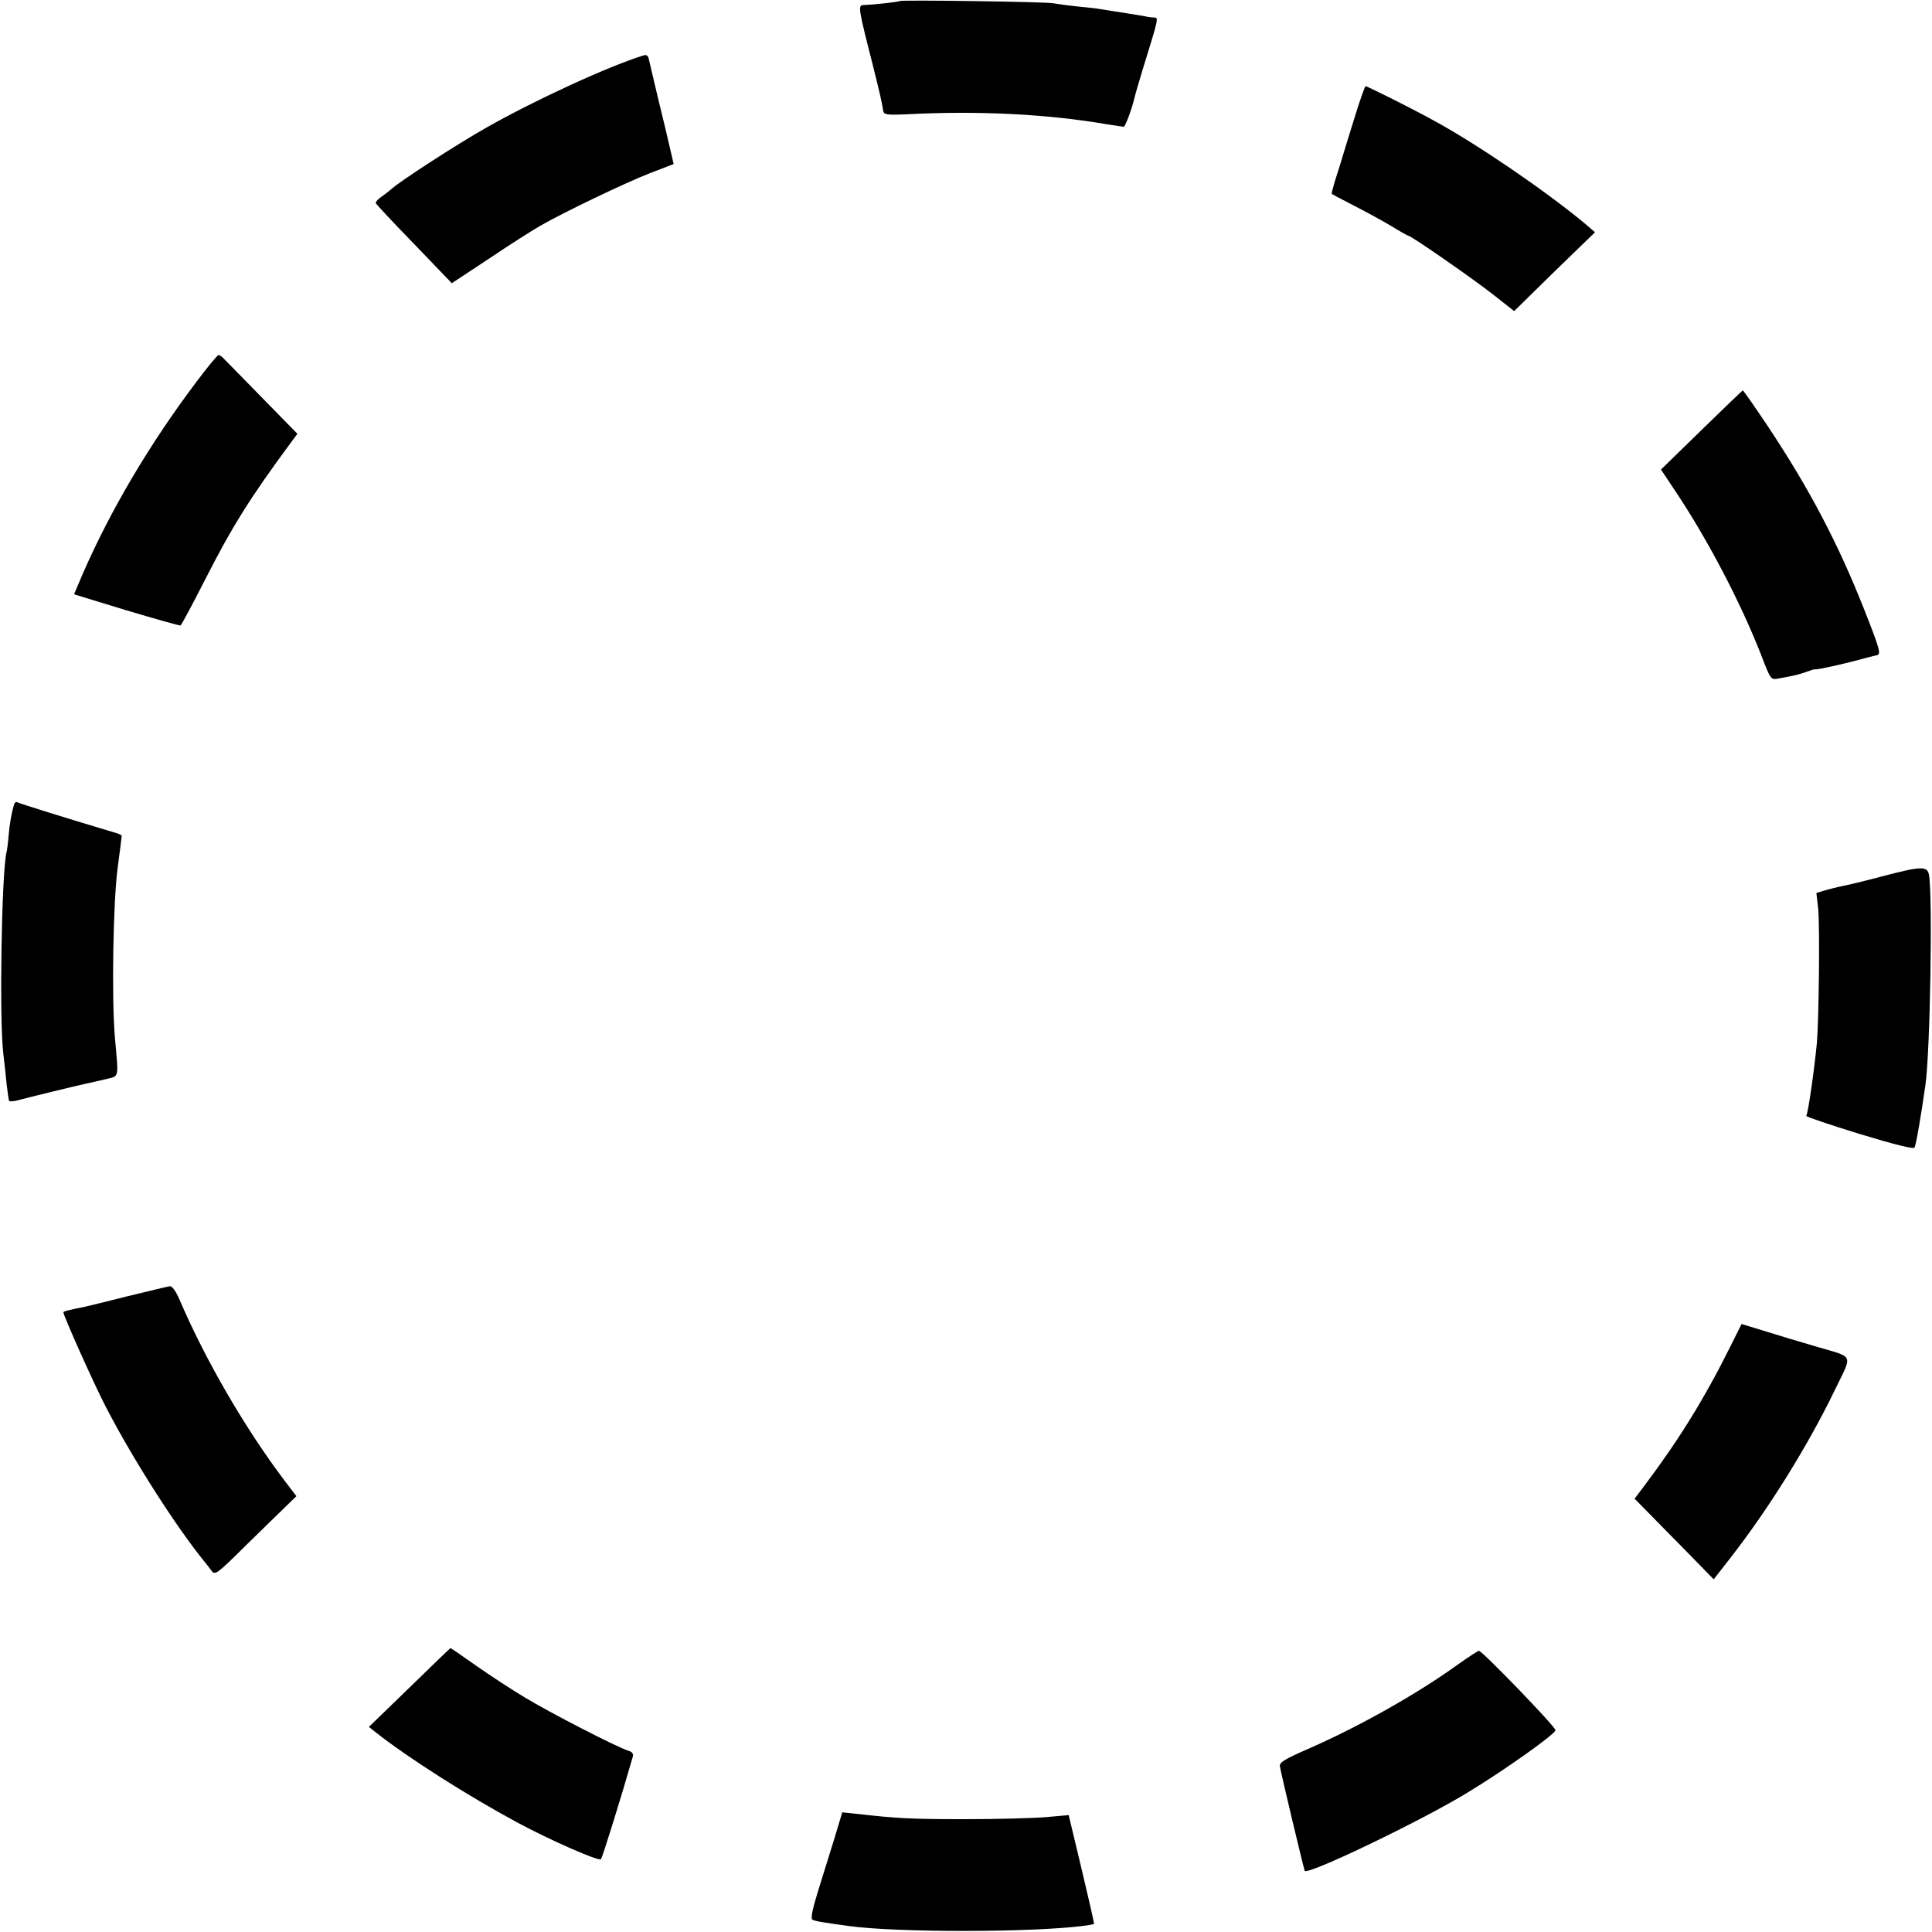
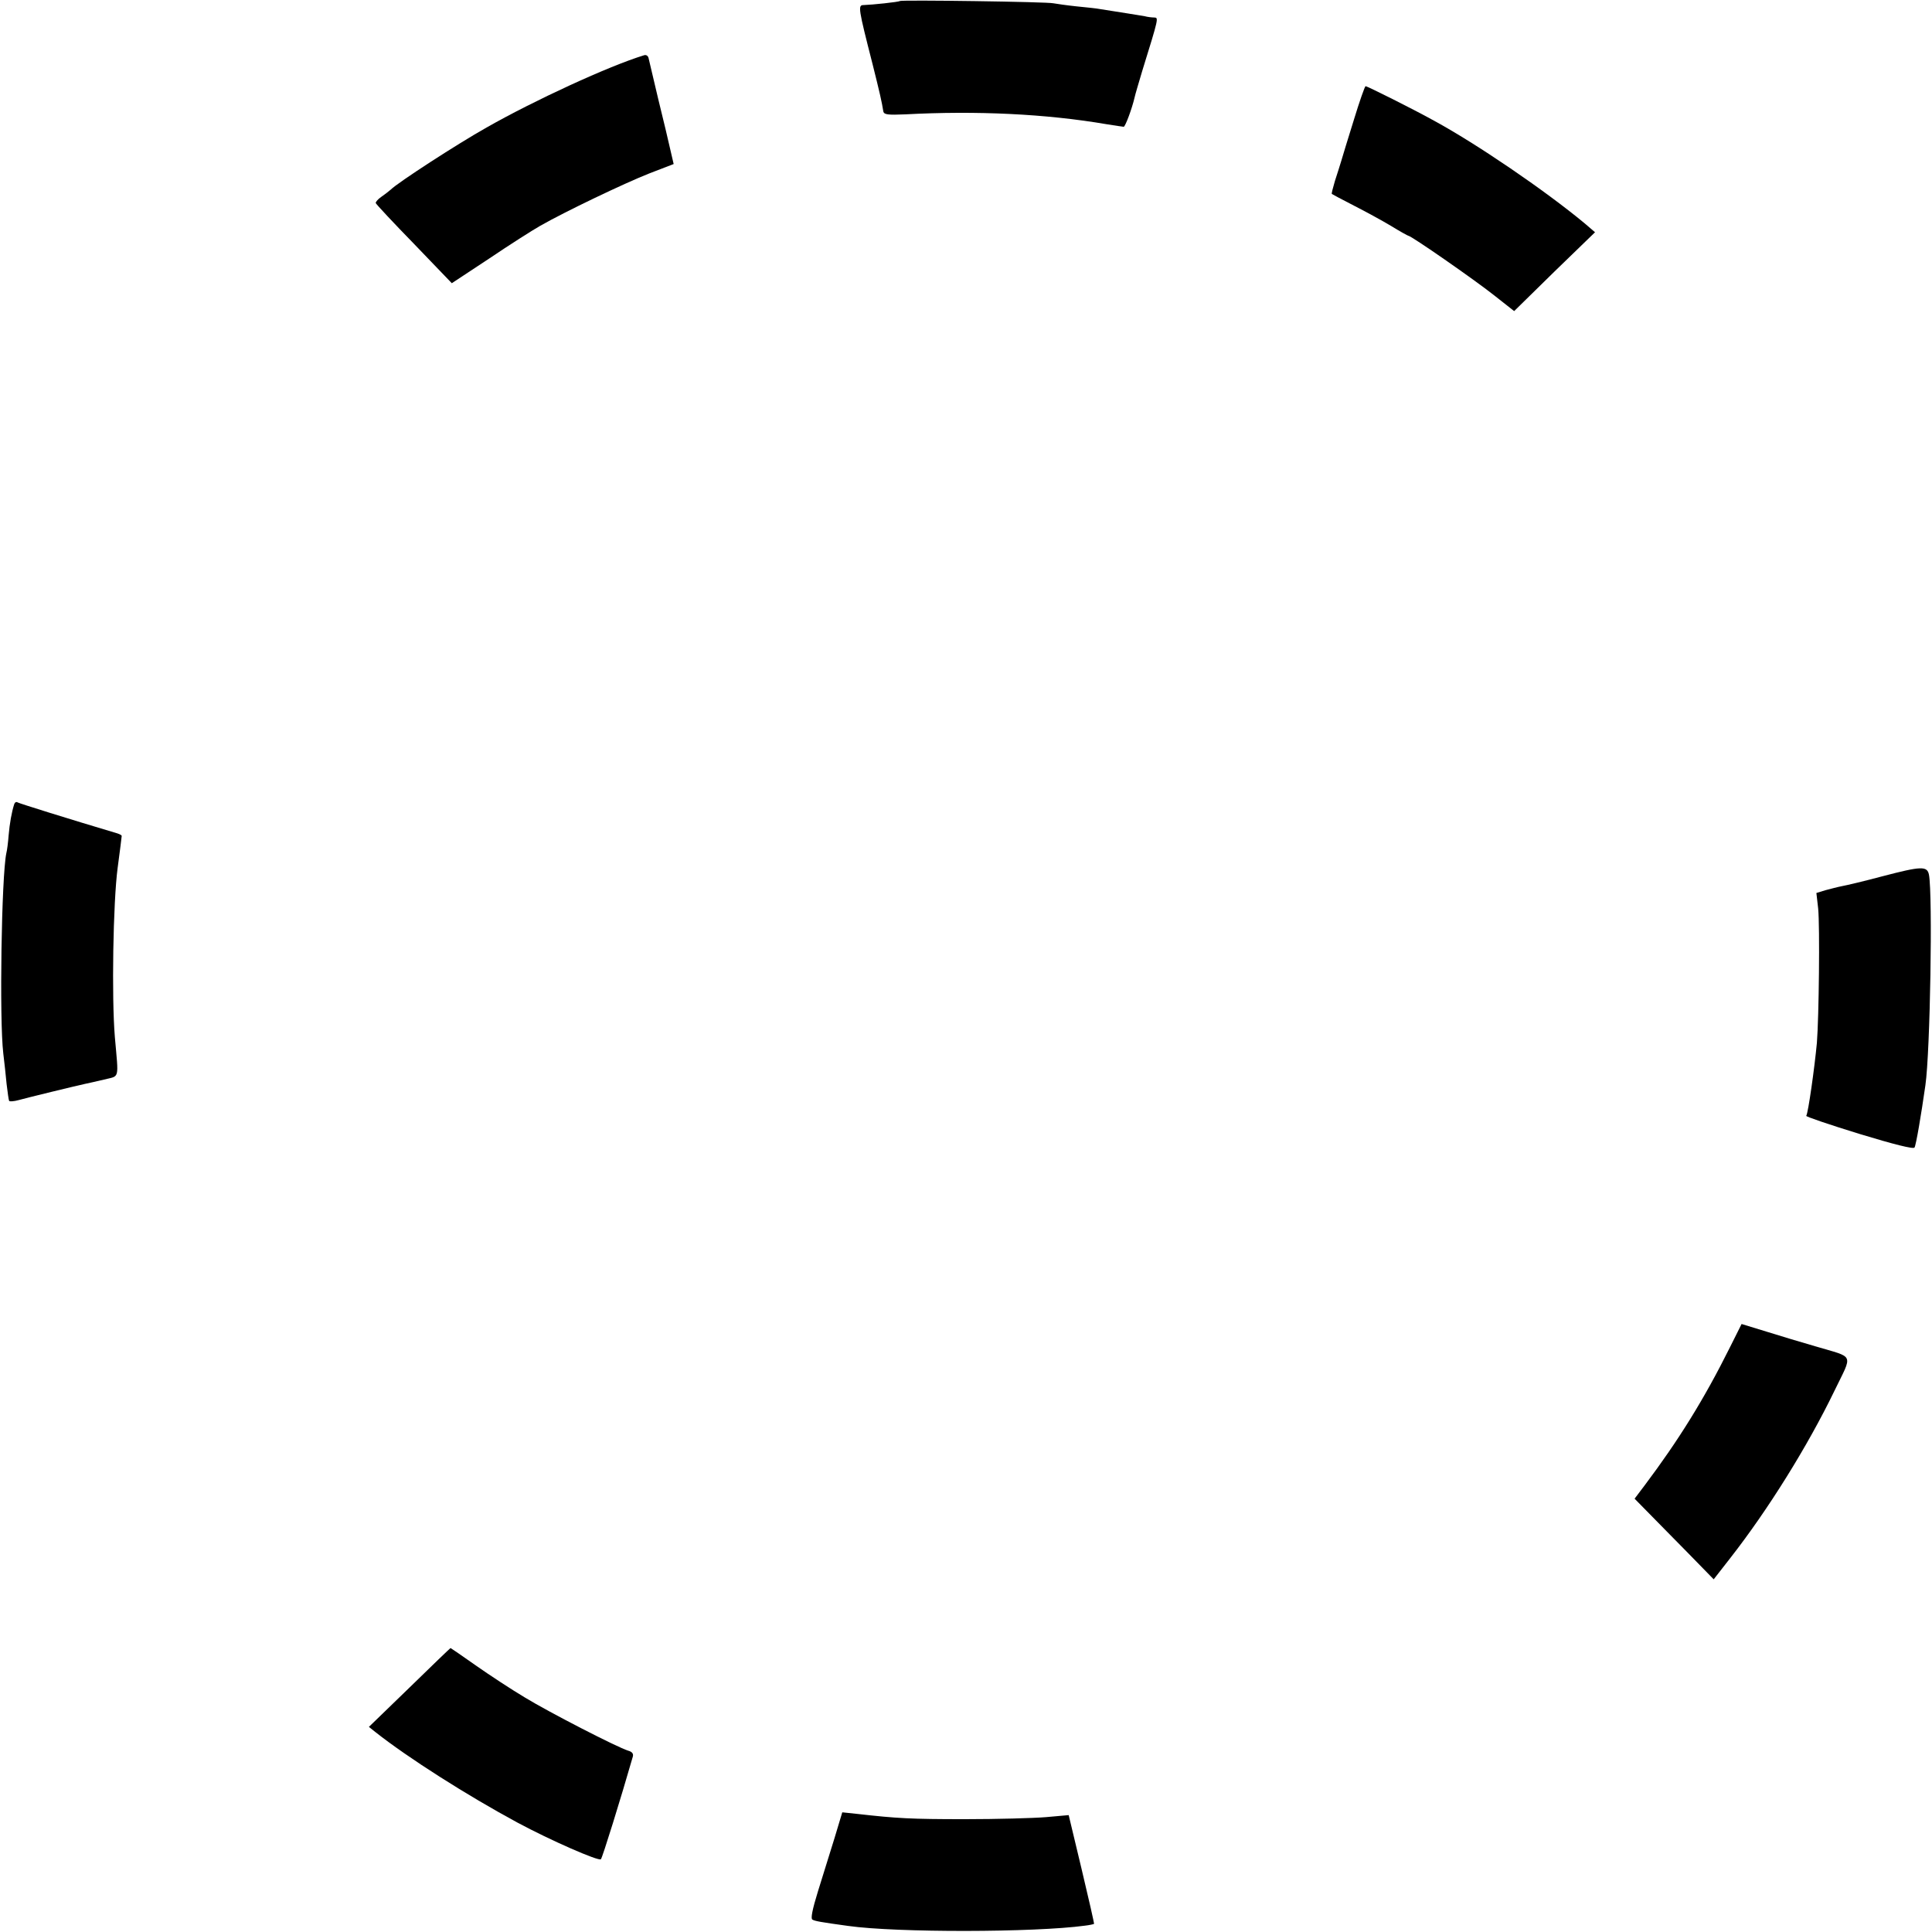
<svg xmlns="http://www.w3.org/2000/svg" version="1.0" width="762pt" height="762pt" viewBox="0 0 762 762" preserveAspectRatio="xMidYMid meet">
  <g transform="translate(0,762) scale(0.1,-0.1)" fill="#000000" stroke="none">
    <path d="M3549 7616 c-4 -4 -110 -15 -143 -16 -23 0 -21 -12 36 -235 28 -112 36 -147 42 -185 3 -12 18 -14 87 -11 280 15 555 2 794 -39 33 -5 63 -10 67 -10 6 0 33 72 43 116 2 10 16 57 30 104 66 213 65 210 47 211 -9 0 -26 2 -37 5 -18 3 -103 17 -175 28 -14 3 -56 7 -95 11 -38 4 -79 10 -90 12 -22 6 -601 14 -606 9z" />
    <path d="M2540 7402 c-138 -42 -435 -179 -621 -285 -114 -64 -350 -217 -378 -245 -8 -7 -25 -20 -38 -29 -13 -9 -22 -20 -21 -24 2 -5 70 -78 152 -162 l148 -154 147 97 c80 54 171 112 201 129 98 56 332 168 431 207 l96 37 -13 56 c-7 31 -28 121 -48 201 -19 80 -36 152 -38 161 -2 9 -10 14 -18 11z" />
    <path d="M5340 7148 c-23 -73 -45 -146 -50 -163 -5 -16 -16 -52 -25 -79 -8 -27 -14 -50 -12 -51 1 -1 40 -22 87 -46 47 -24 113 -60 148 -81 34 -21 65 -38 67 -38 11 0 260 -173 337 -234 l80 -63 159 156 160 155 -42 36 c-157 130 -424 312 -593 404 -83 46 -263 136 -270 136 -3 0 -24 -60 -46 -132z" />
-     <path d="M774 6113 c-184 -244 -338 -505 -448 -757 l-34 -80 206 -63 c114 -34 210 -61 214 -60 3 1 46 81 95 177 108 213 181 329 343 548 l23 31 -139 142 c-76 78 -145 148 -152 155 -7 8 -17 14 -20 14 -4 0 -44 -48 -88 -107z" />
-     <path d="M6711 5924 l-160 -156 58 -87 c127 -190 257 -439 337 -644 38 -99 38 -99 69 -93 63 11 85 17 112 27 16 6 29 10 31 9 5 -3 117 22 171 37 29 8 61 16 70 18 22 3 18 17 -46 180 -103 261 -217 478 -380 723 -52 78 -97 142 -99 142 -2 0 -75 -70 -163 -156z" />
    <path d="M56 4448 c-10 -31 -18 -76 -22 -123 -2 -27 -6 -59 -9 -70 -19 -90 -28 -656 -12 -790 4 -33 10 -87 13 -120 4 -33 8 -63 10 -67 2 -3 19 -2 37 3 32 9 225 56 262 64 11 2 45 10 75 17 63 16 58 -4 43 168 -13 156 -7 531 11 667 9 67 16 123 16 126 0 3 -8 7 -17 10 -198 59 -386 118 -393 122 -6 4 -12 0 -14 -7z" />
    <path d="M7425 4164 c-71 -19 -143 -36 -160 -39 -16 -3 -46 -11 -65 -16 l-36 -11 7 -61 c7 -71 3 -429 -5 -530 -9 -96 -34 -276 -42 -288 -2 -3 92 -35 209 -71 138 -42 214 -61 218 -54 6 9 26 127 43 246 19 132 29 751 14 830 -7 35 -30 34 -183 -6z" />
-     <path d="M505 2508 c-82 -21 -161 -40 -175 -43 -60 -12 -80 -17 -80 -21 0 -13 122 -286 168 -374 107 -207 278 -474 389 -610 7 -8 19 -24 27 -35 14 -19 20 -15 138 102 68 66 140 137 160 156 l37 36 -48 63 c-154 204 -311 474 -412 710 -15 35 -30 56 -39 55 -8 -1 -82 -19 -165 -39z" />
    <path d="M6823 2306 c-102 -205 -203 -367 -336 -544 l-40 -53 114 -116 c63 -64 133 -135 156 -159 l42 -43 64 82 c151 193 307 444 412 661 73 151 82 129 -75 176 -52 15 -139 41 -193 58 l-98 30 -46 -92z" />
    <path d="M1615 964 l-160 -155 25 -20 c129 -102 362 -250 560 -357 132 -71 322 -154 330 -145 6 6 78 238 126 405 3 11 -3 19 -18 23 -43 13 -313 152 -408 210 -52 31 -139 88 -193 126 -54 38 -99 69 -100 69 -1 0 -74 -70 -162 -156z" />
-     <path d="M5750 1055 c-162 -117 -392 -246 -591 -333 -92 -40 -113 -53 -111 -68 4 -28 95 -408 98 -413 13 -17 463 199 644 310 145 88 345 230 345 245 0 14 -290 314 -302 313 -4 0 -42 -25 -83 -54z" />
    <path d="M3291 369 c-18 -57 -47 -151 -65 -209 -22 -71 -29 -107 -22 -111 10 -6 32 -10 141 -25 191 -27 736 -26 934 1 18 2 35 6 36 7 1 2 -21 99 -49 216 l-51 213 -90 -8 c-49 -4 -193 -8 -320 -8 -212 0 -267 3 -426 21 l-57 6 -31 -103z" />
  </g>
</svg>